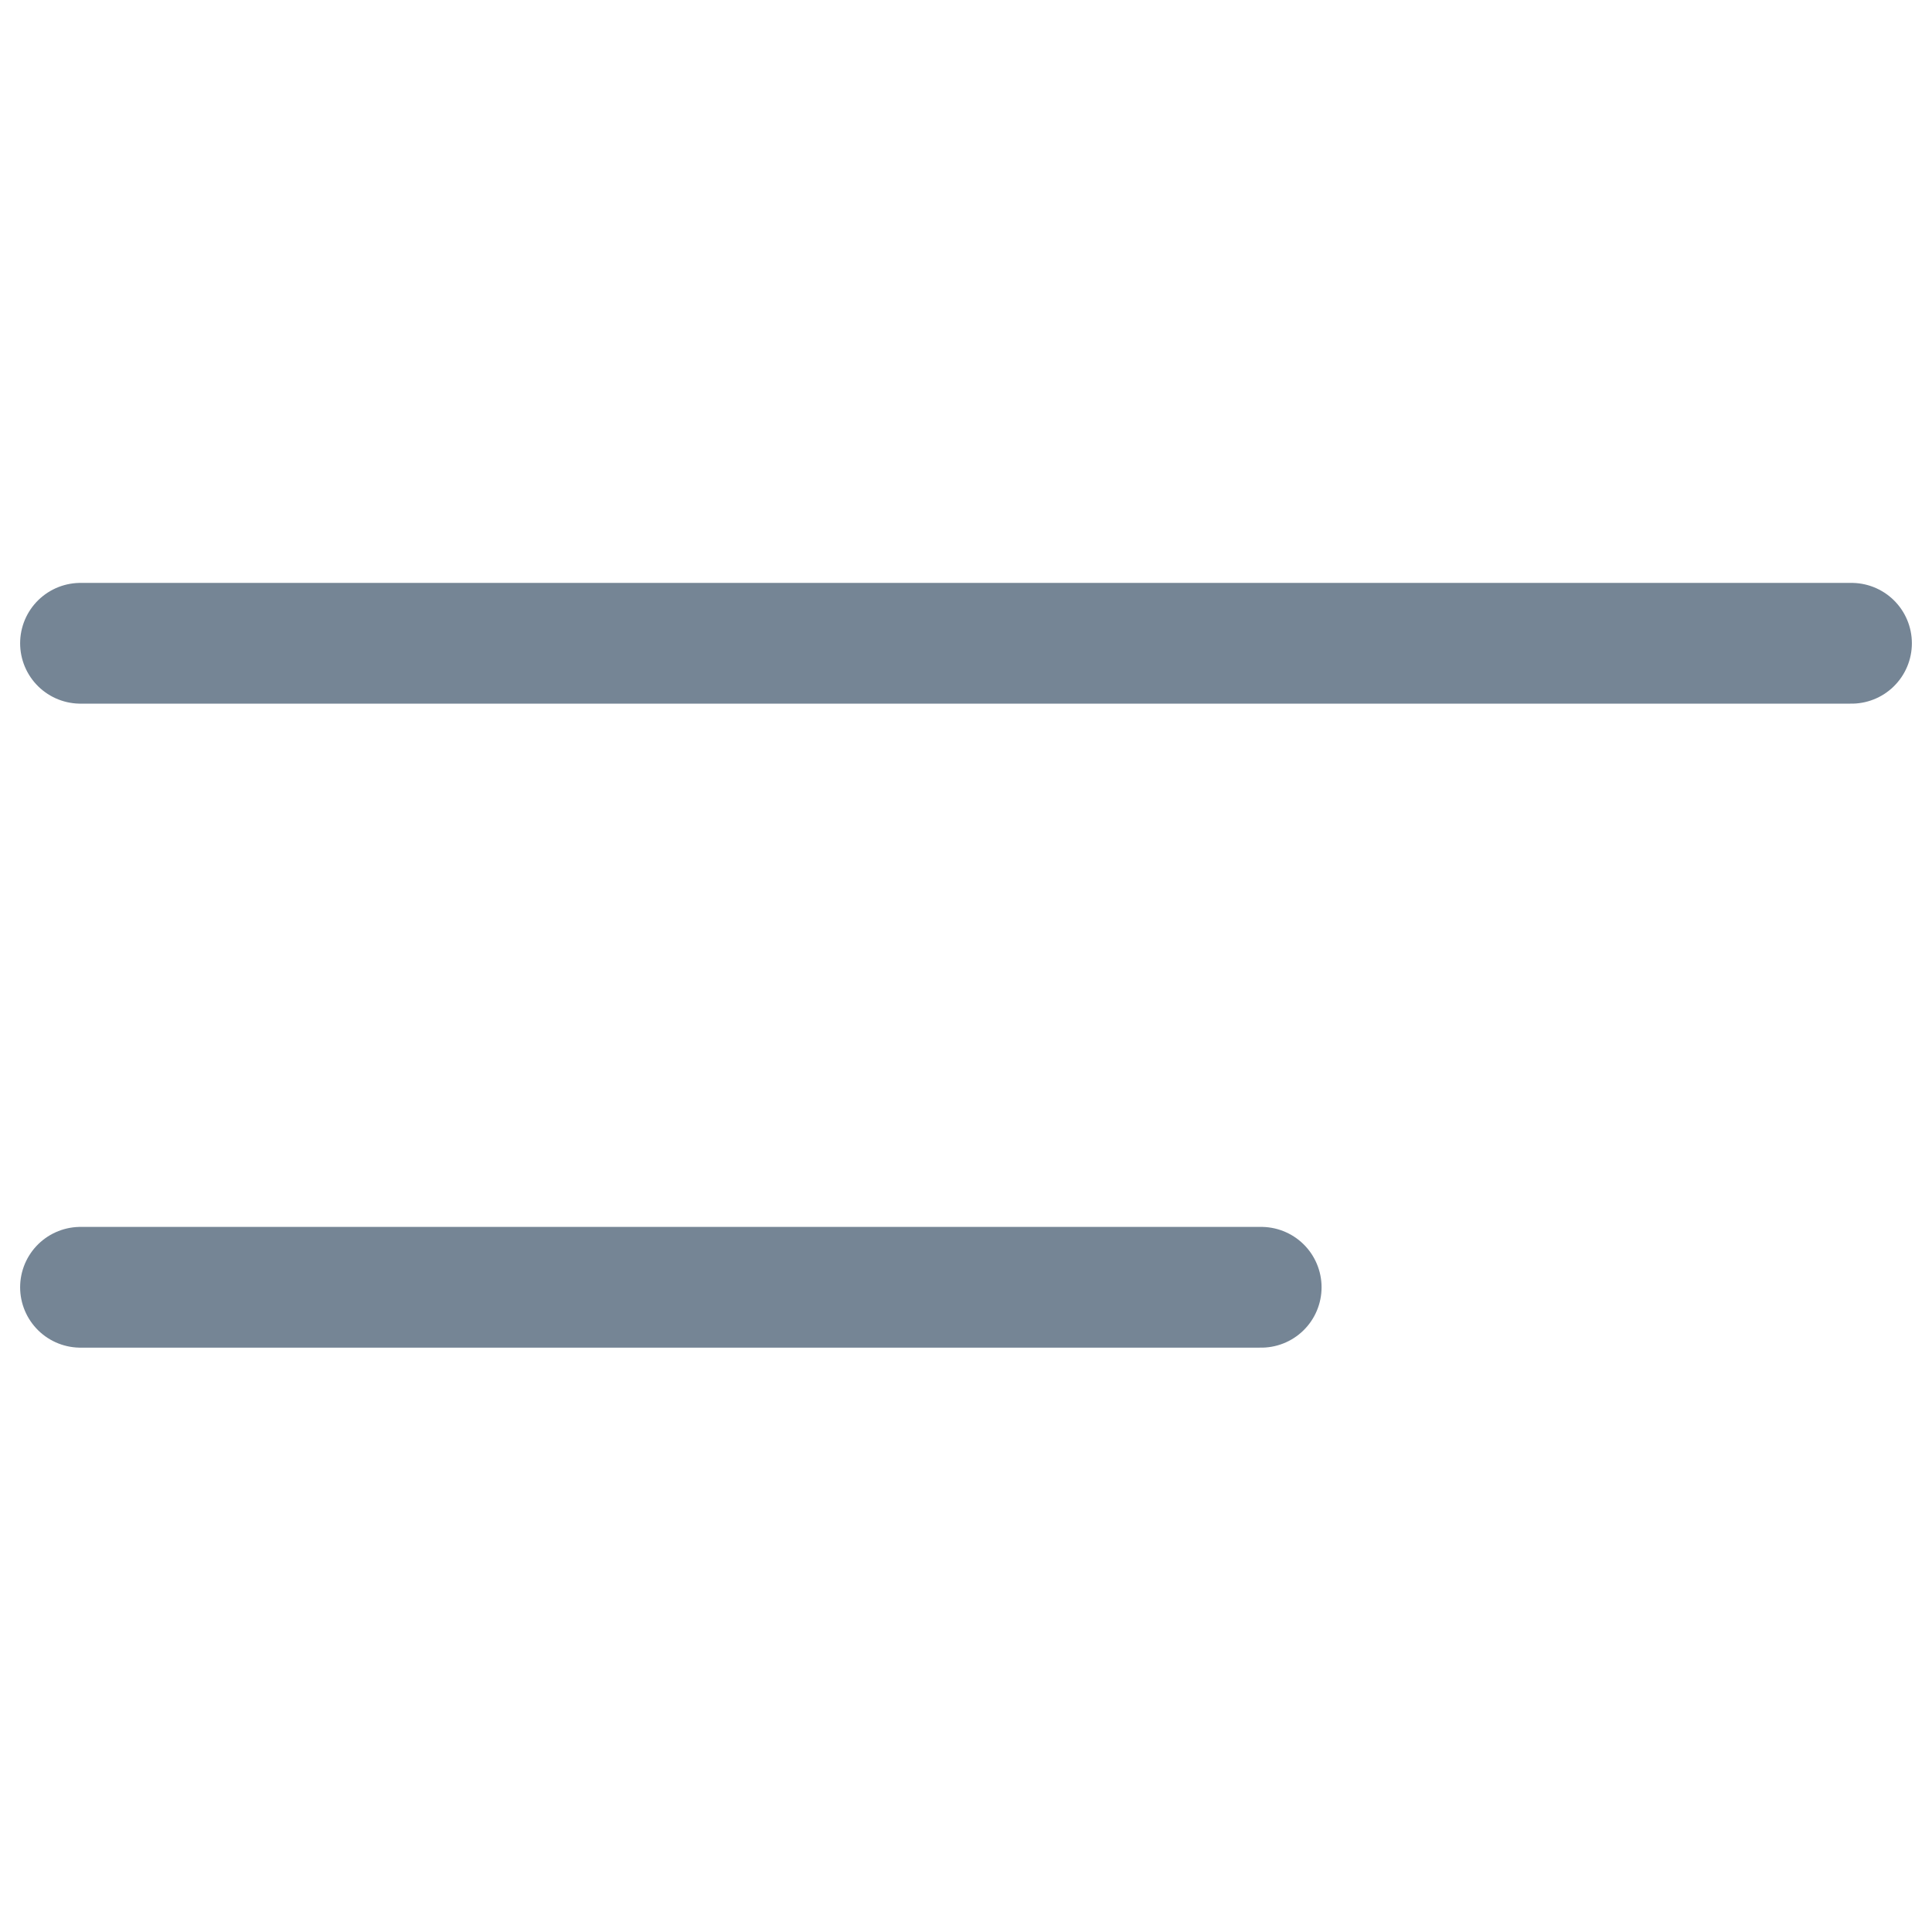
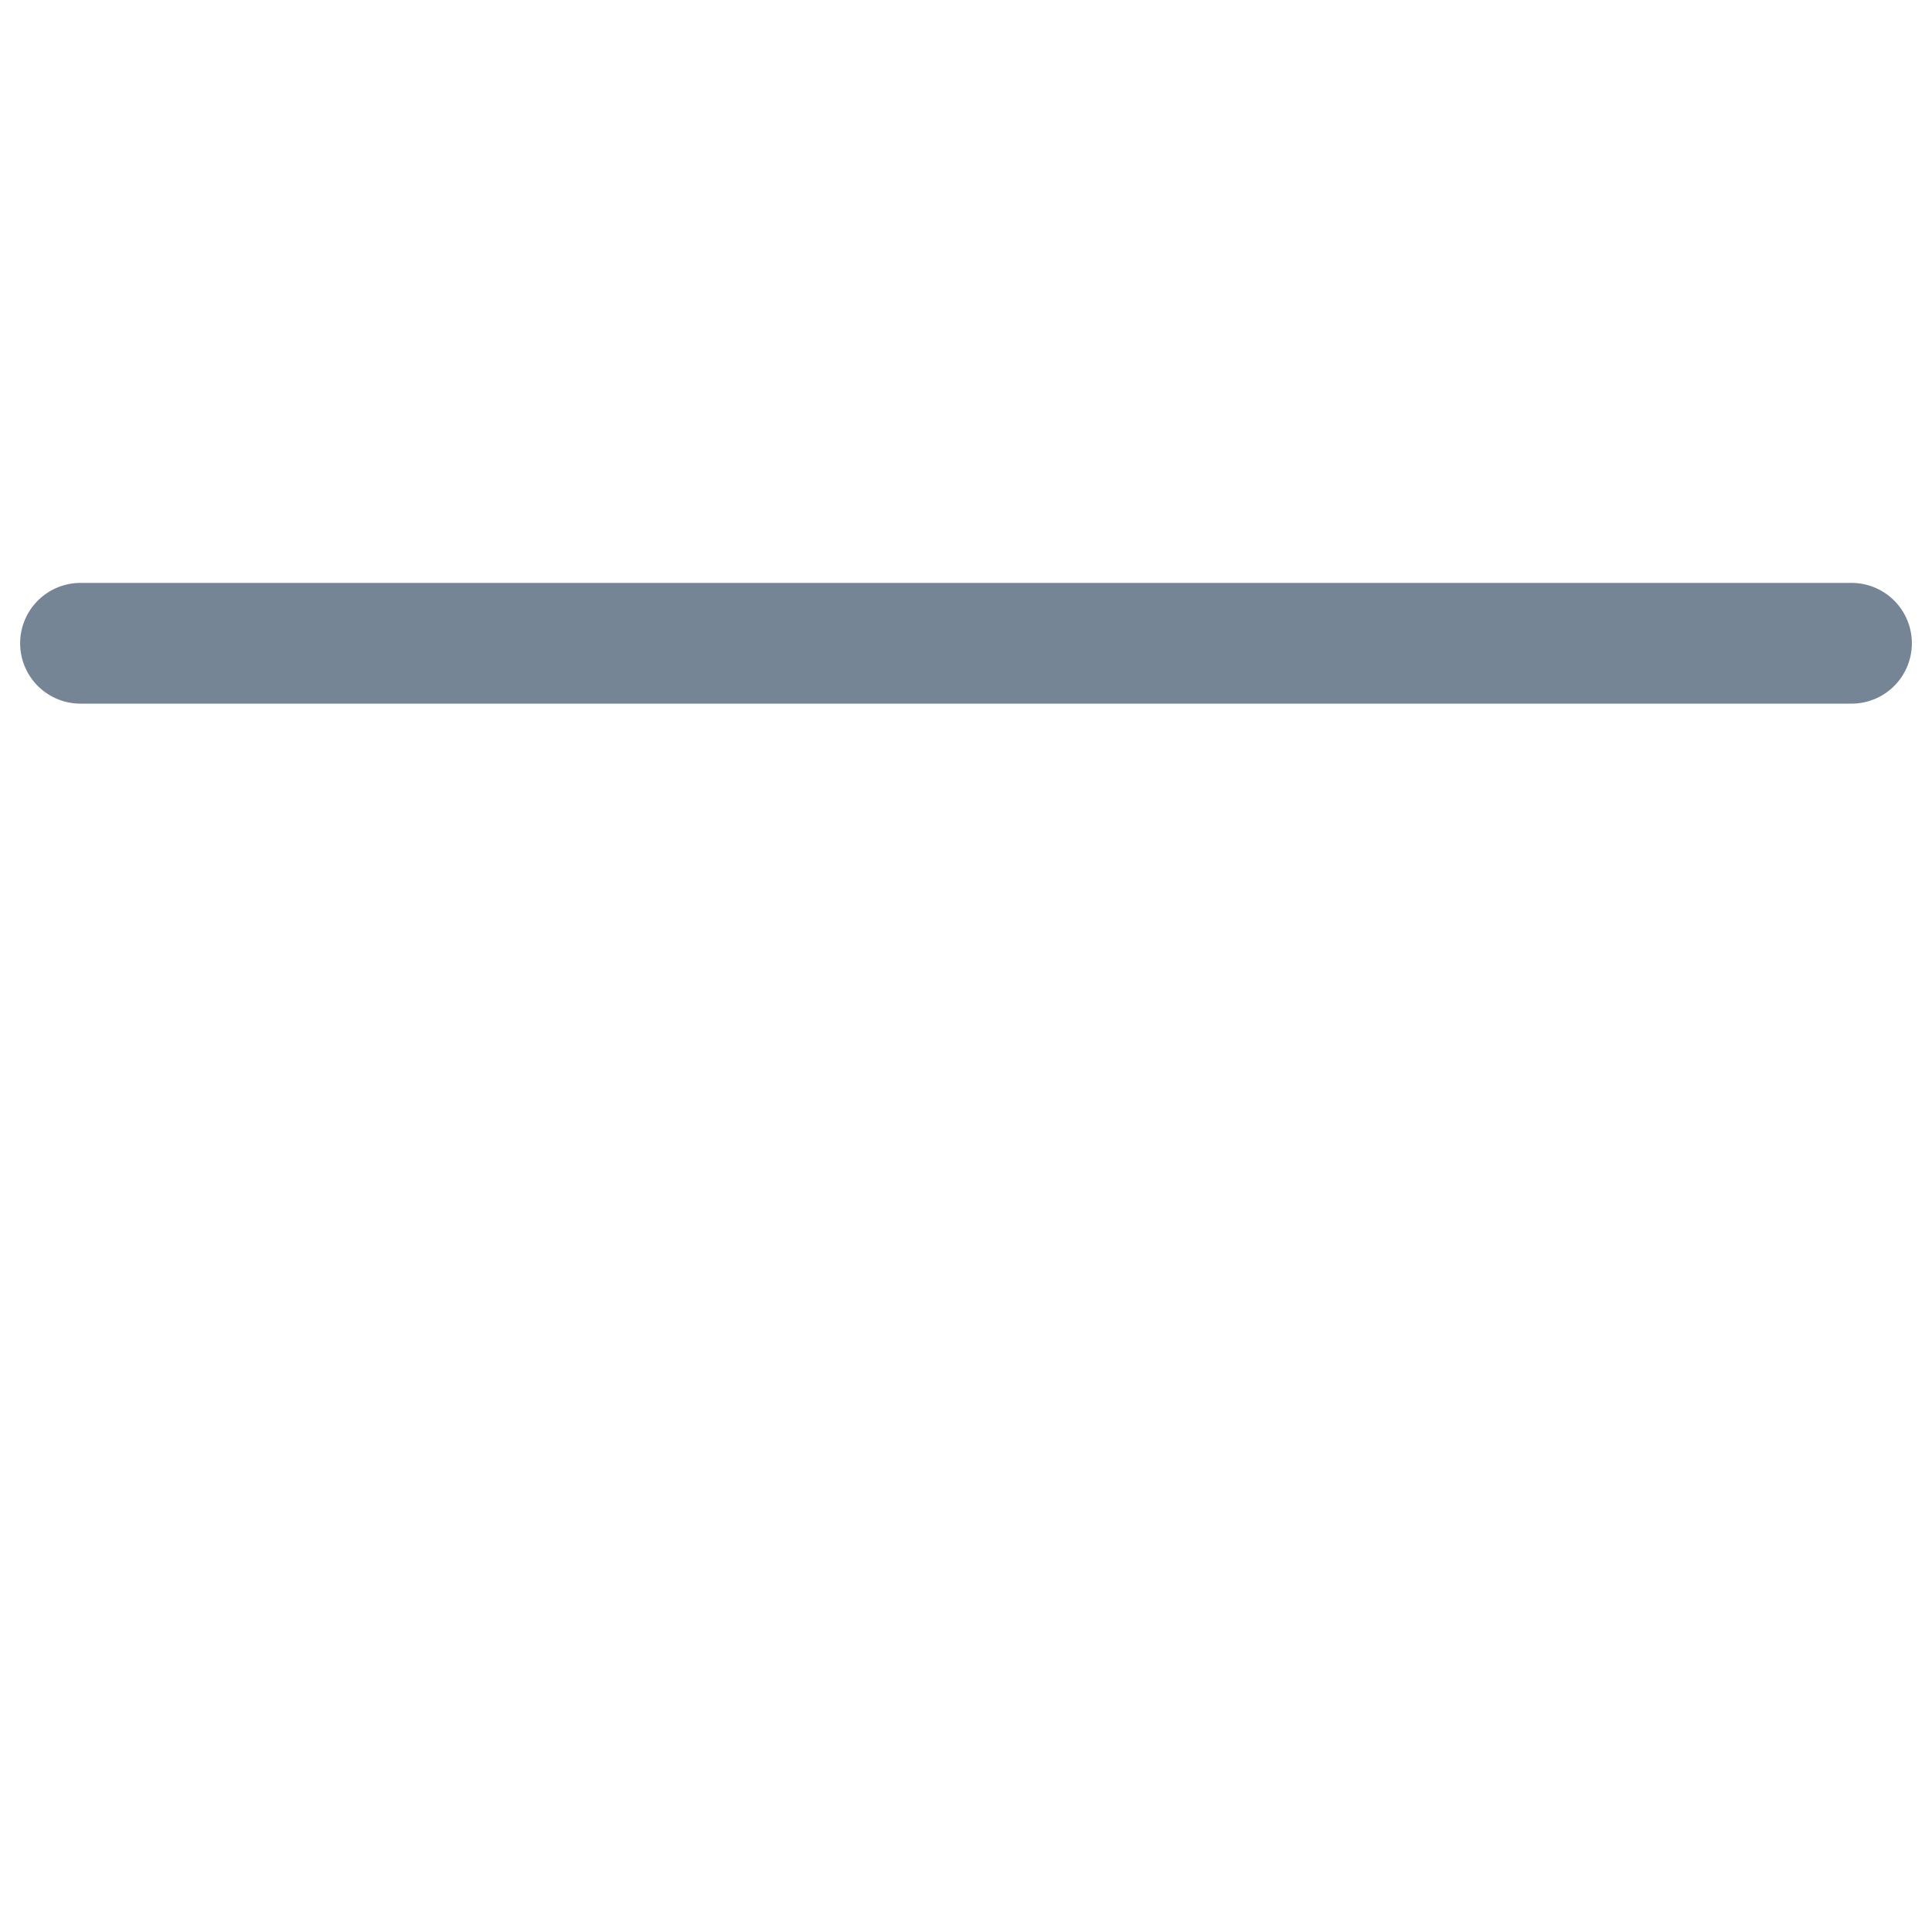
<svg xmlns="http://www.w3.org/2000/svg" width="24" height="24" viewBox="0 0 24 24" fill="none">
-   <path d="M1 15.991H15.667" stroke="#758595" stroke-width="1.5" stroke-linecap="round" />
  <path d="M1 7.991H23" stroke="#758595" stroke-width="1.5" stroke-linecap="round" />
</svg>